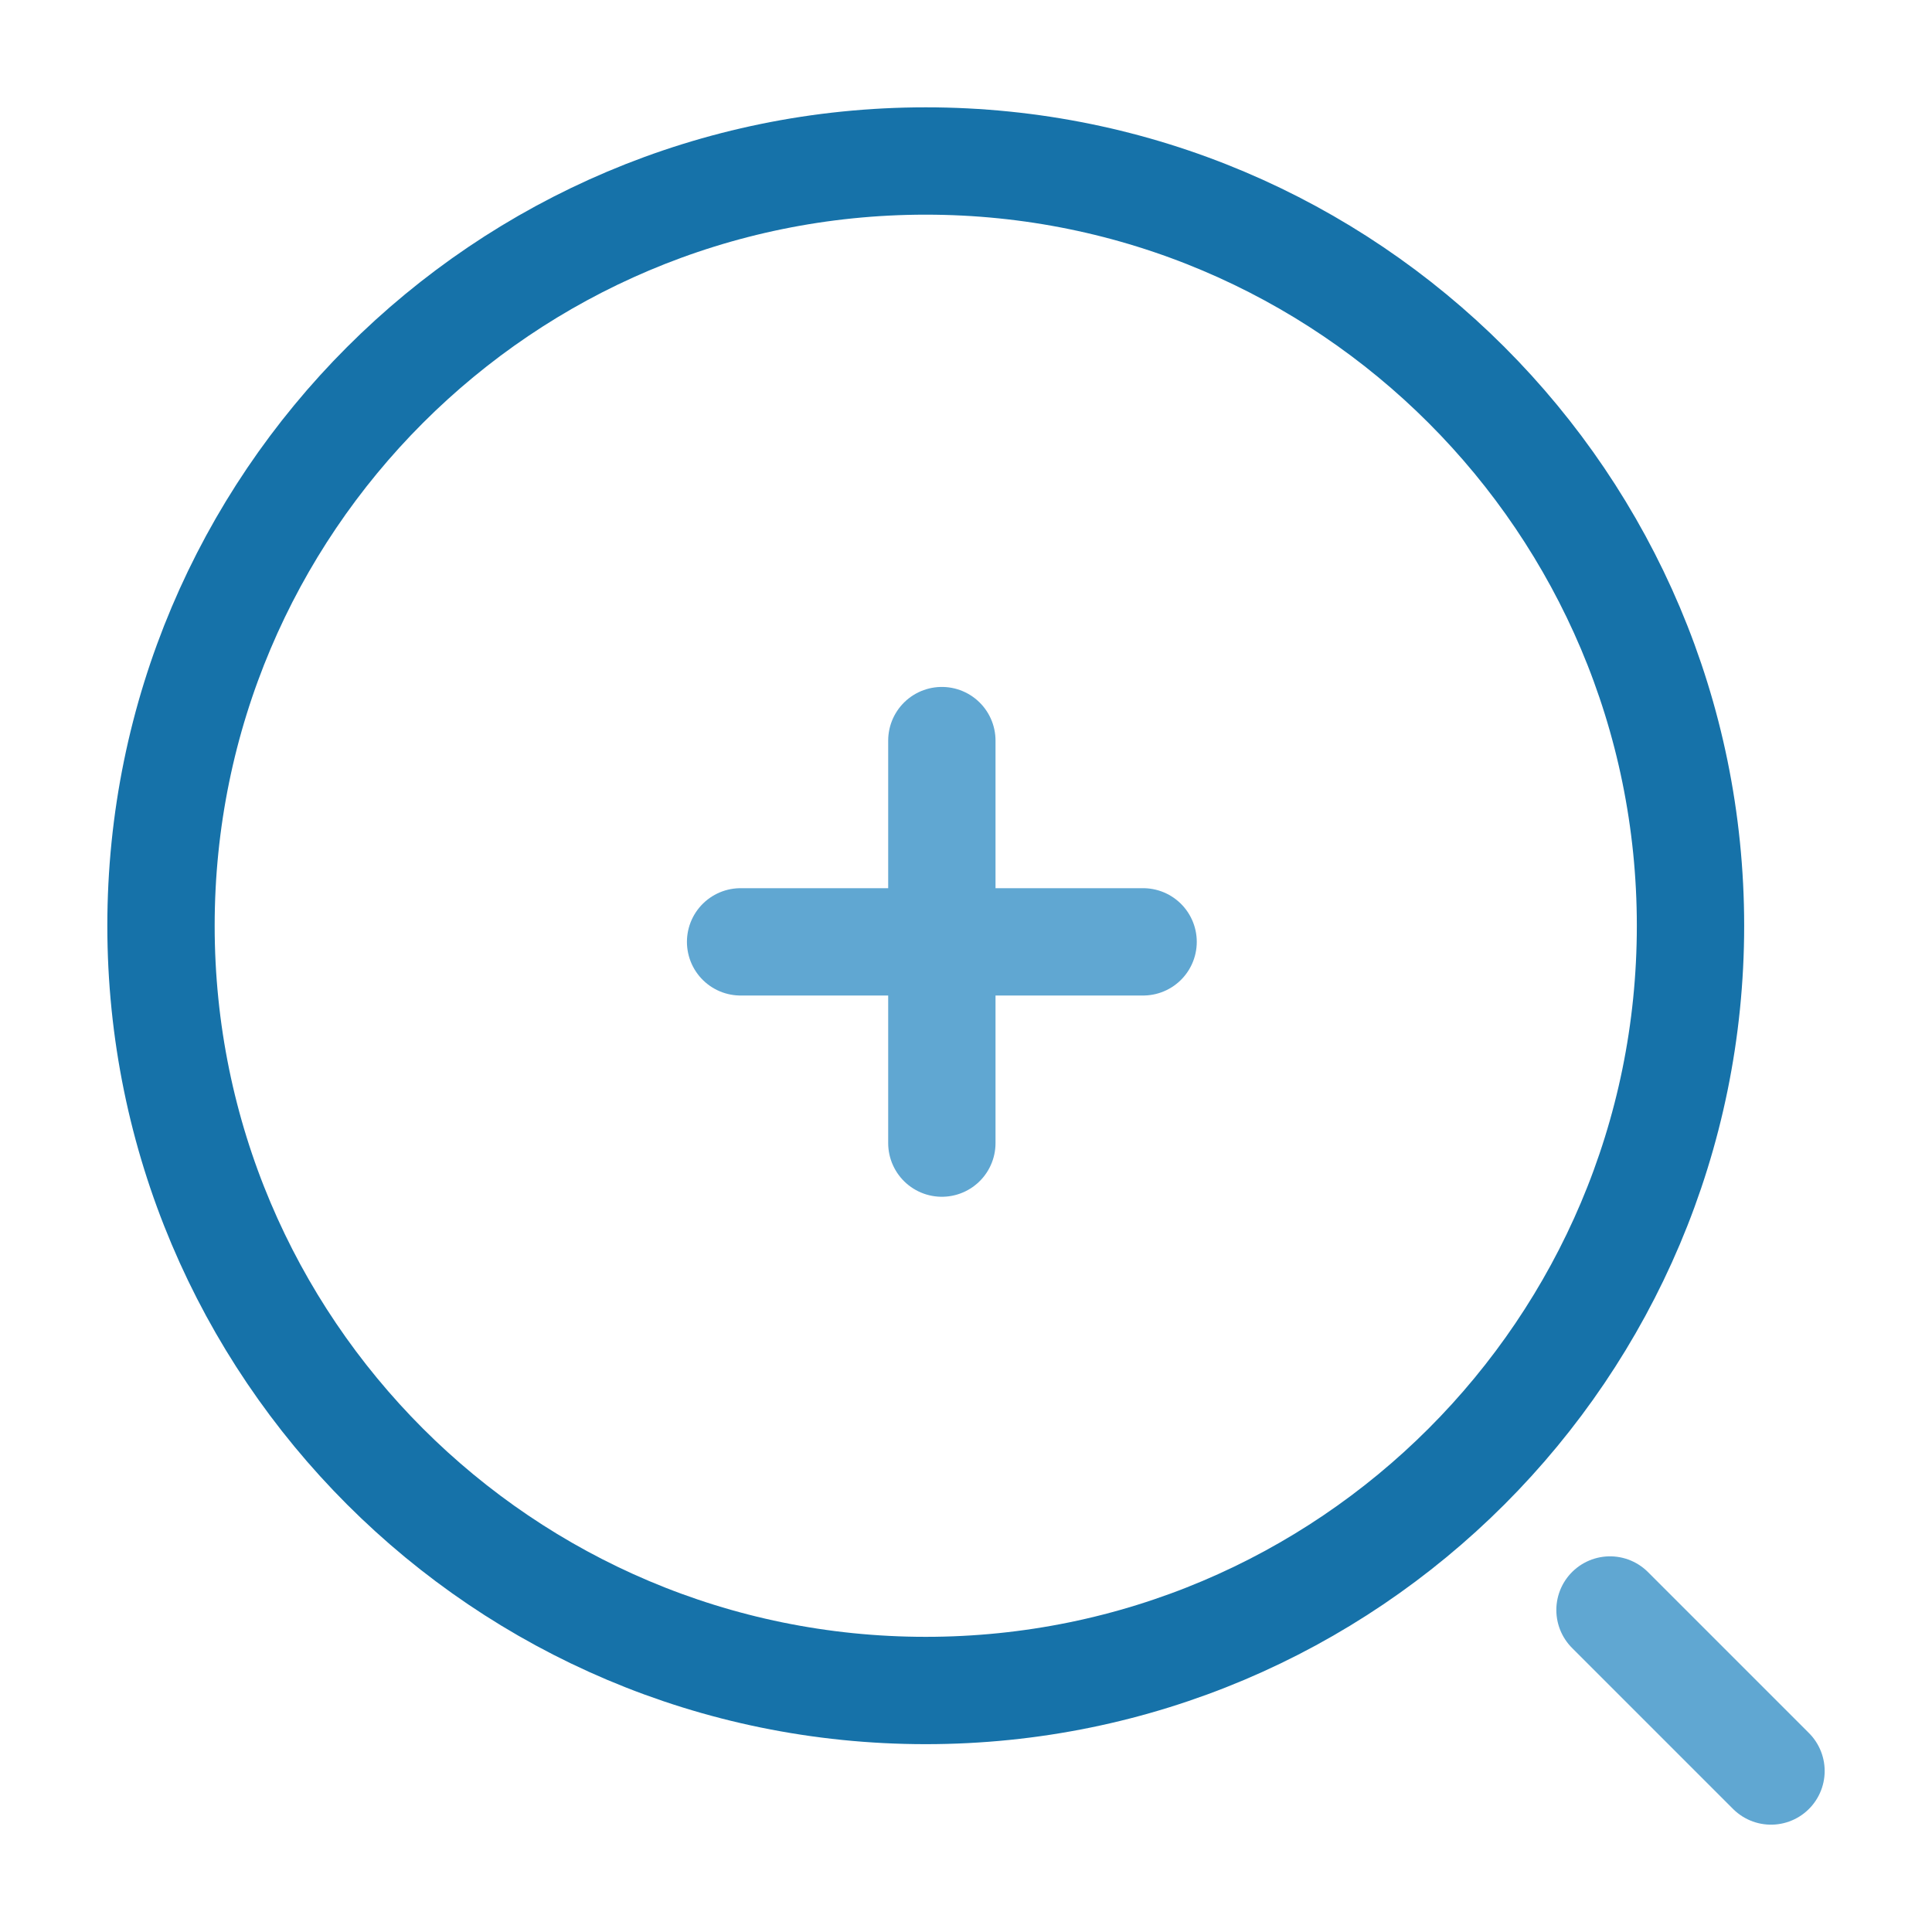
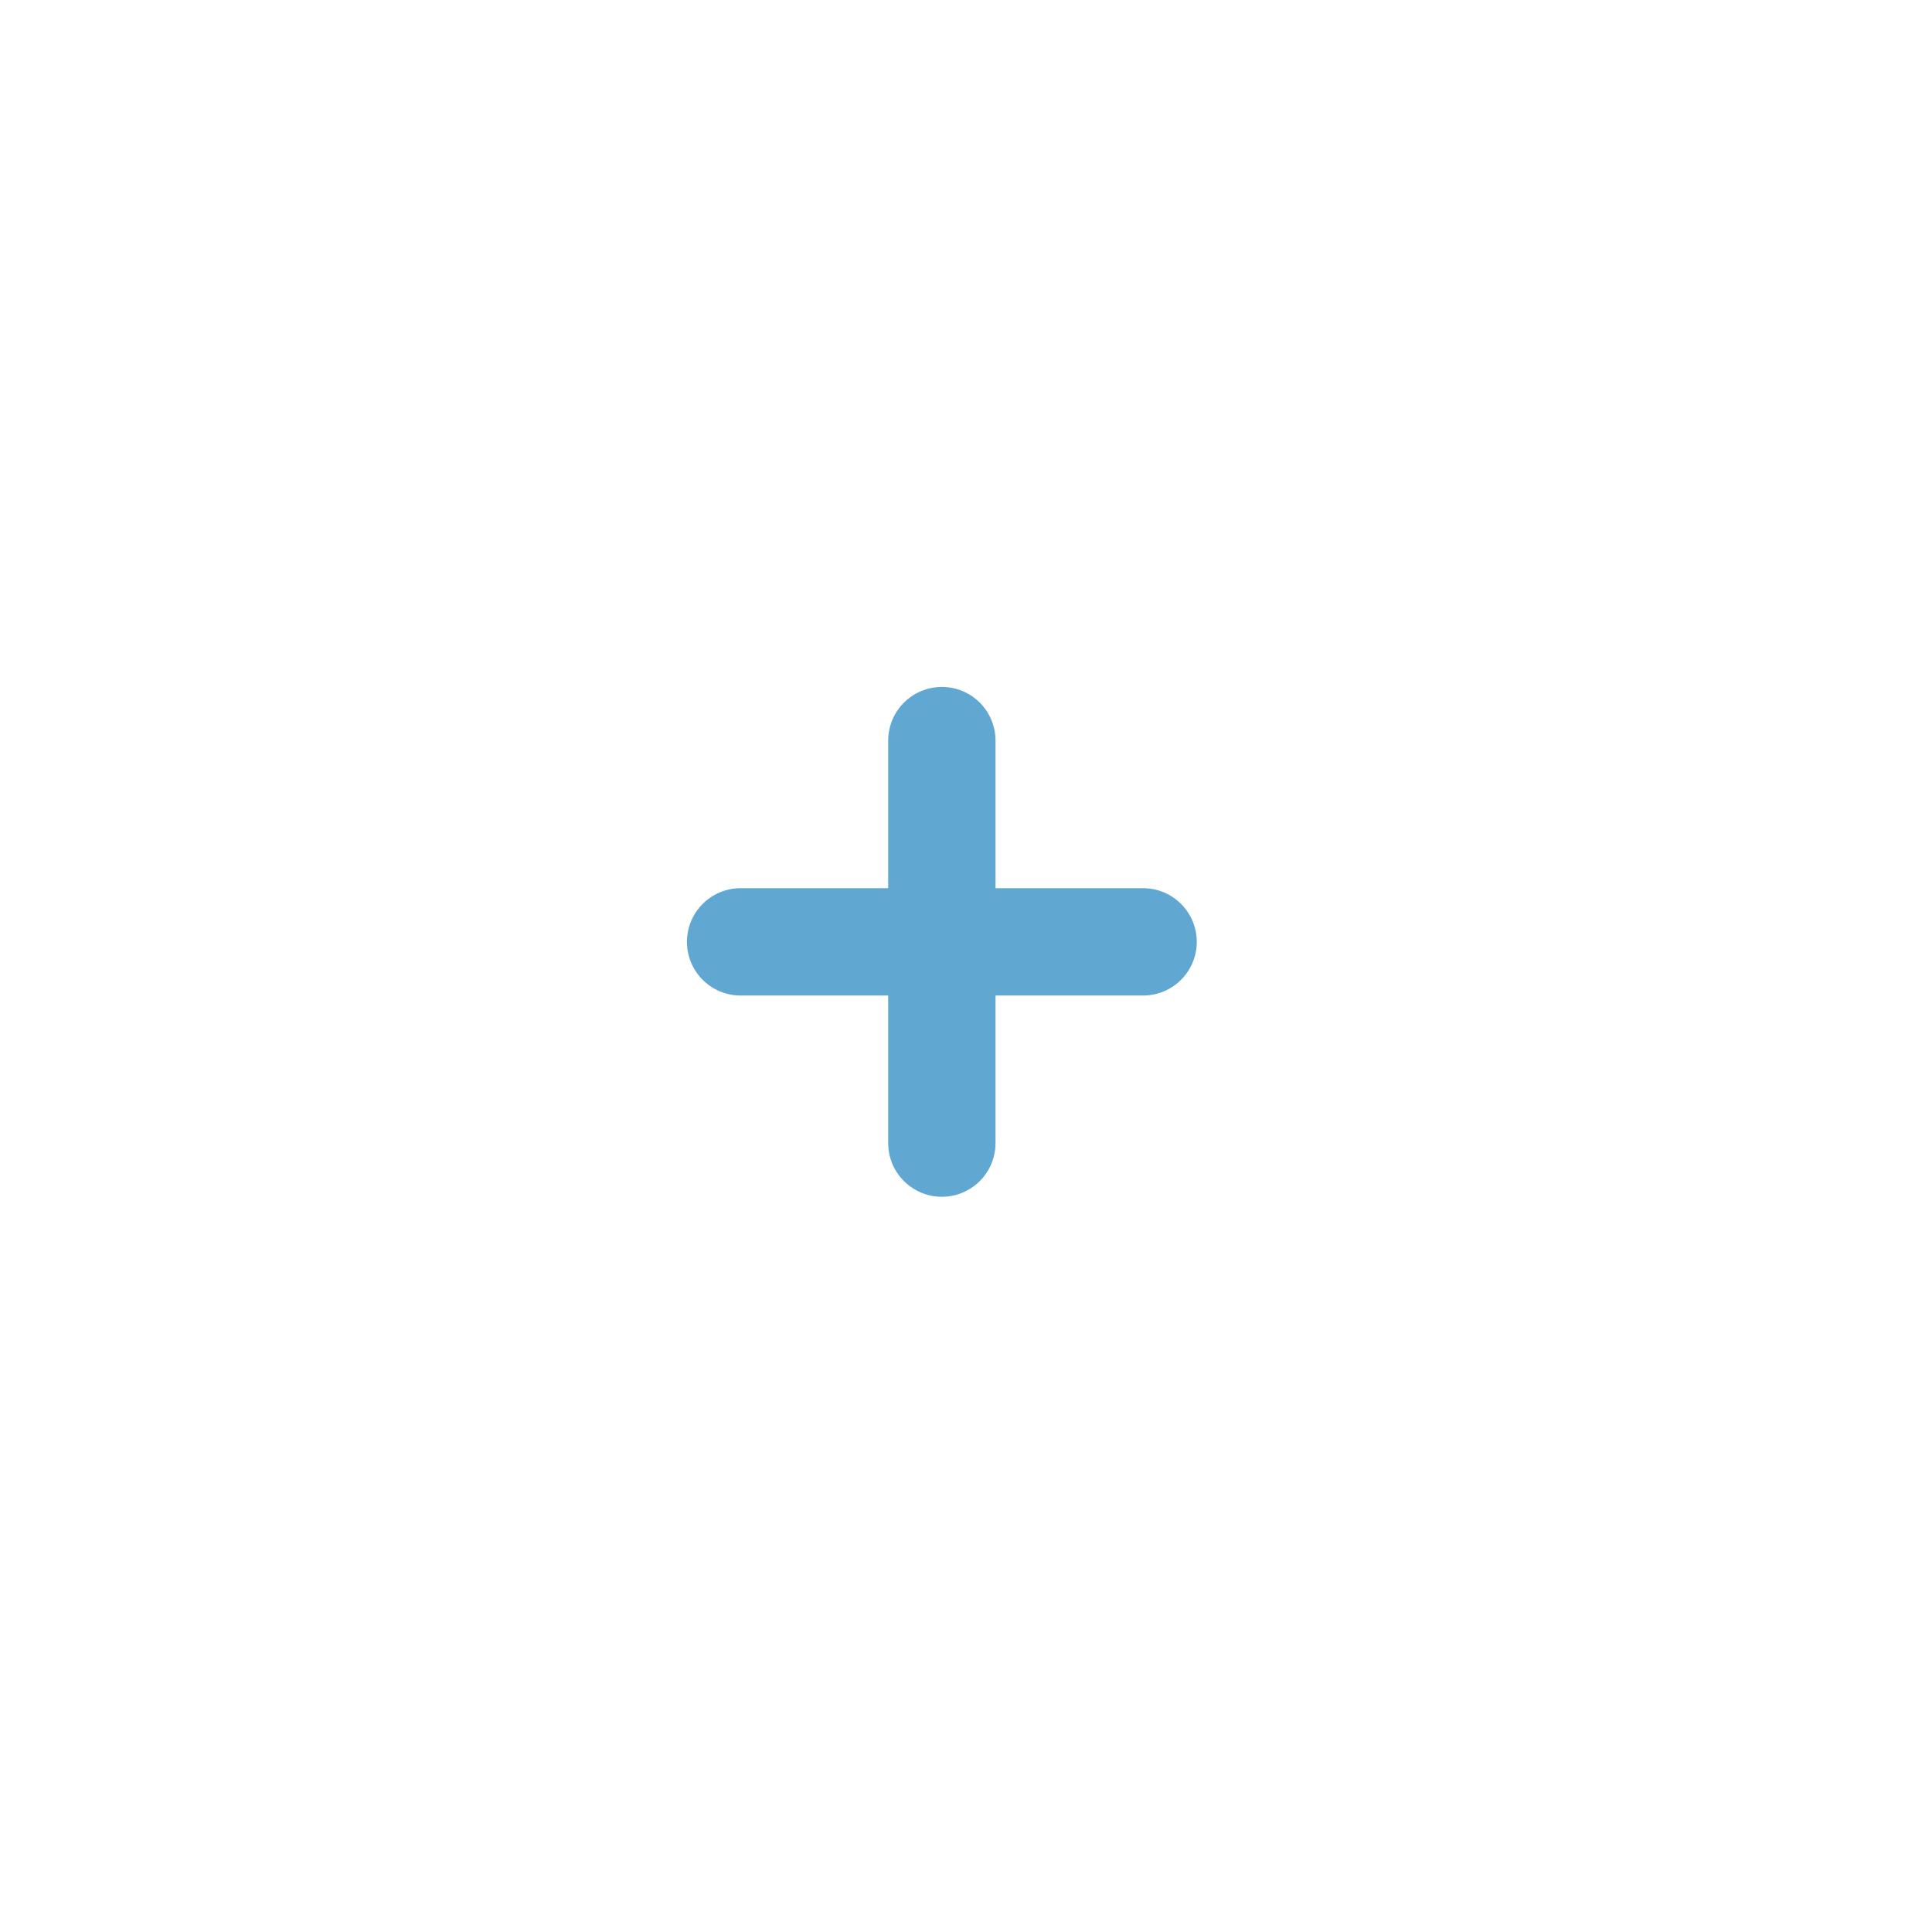
<svg xmlns="http://www.w3.org/2000/svg" width="54" height="54" viewBox="0 0 54 54" fill="none">
  <path d="M20.7 26.325H31.95" stroke="#60A7D2" stroke-width="3" stroke-linecap="round" stroke-linejoin="round" />
  <path d="M26.325 31.95V20.7" stroke="#60A7D2" stroke-width="3" stroke-linecap="round" stroke-linejoin="round" />
-   <path d="M25.875 47.25C37.68 47.25 47.25 37.68 47.25 25.875C47.25 14.07 37.68 4.5 25.875 4.5C14.07 4.5 4.5 14.07 4.5 25.875C4.5 37.68 14.07 47.25 25.875 47.25Z" stroke="#1672A9" stroke-width="3" stroke-linecap="round" stroke-linejoin="round" />
-   <path d="M49.5 49.5L45 45" stroke="#60A7D2" stroke-width="3" stroke-linecap="round" stroke-linejoin="round" />
</svg>